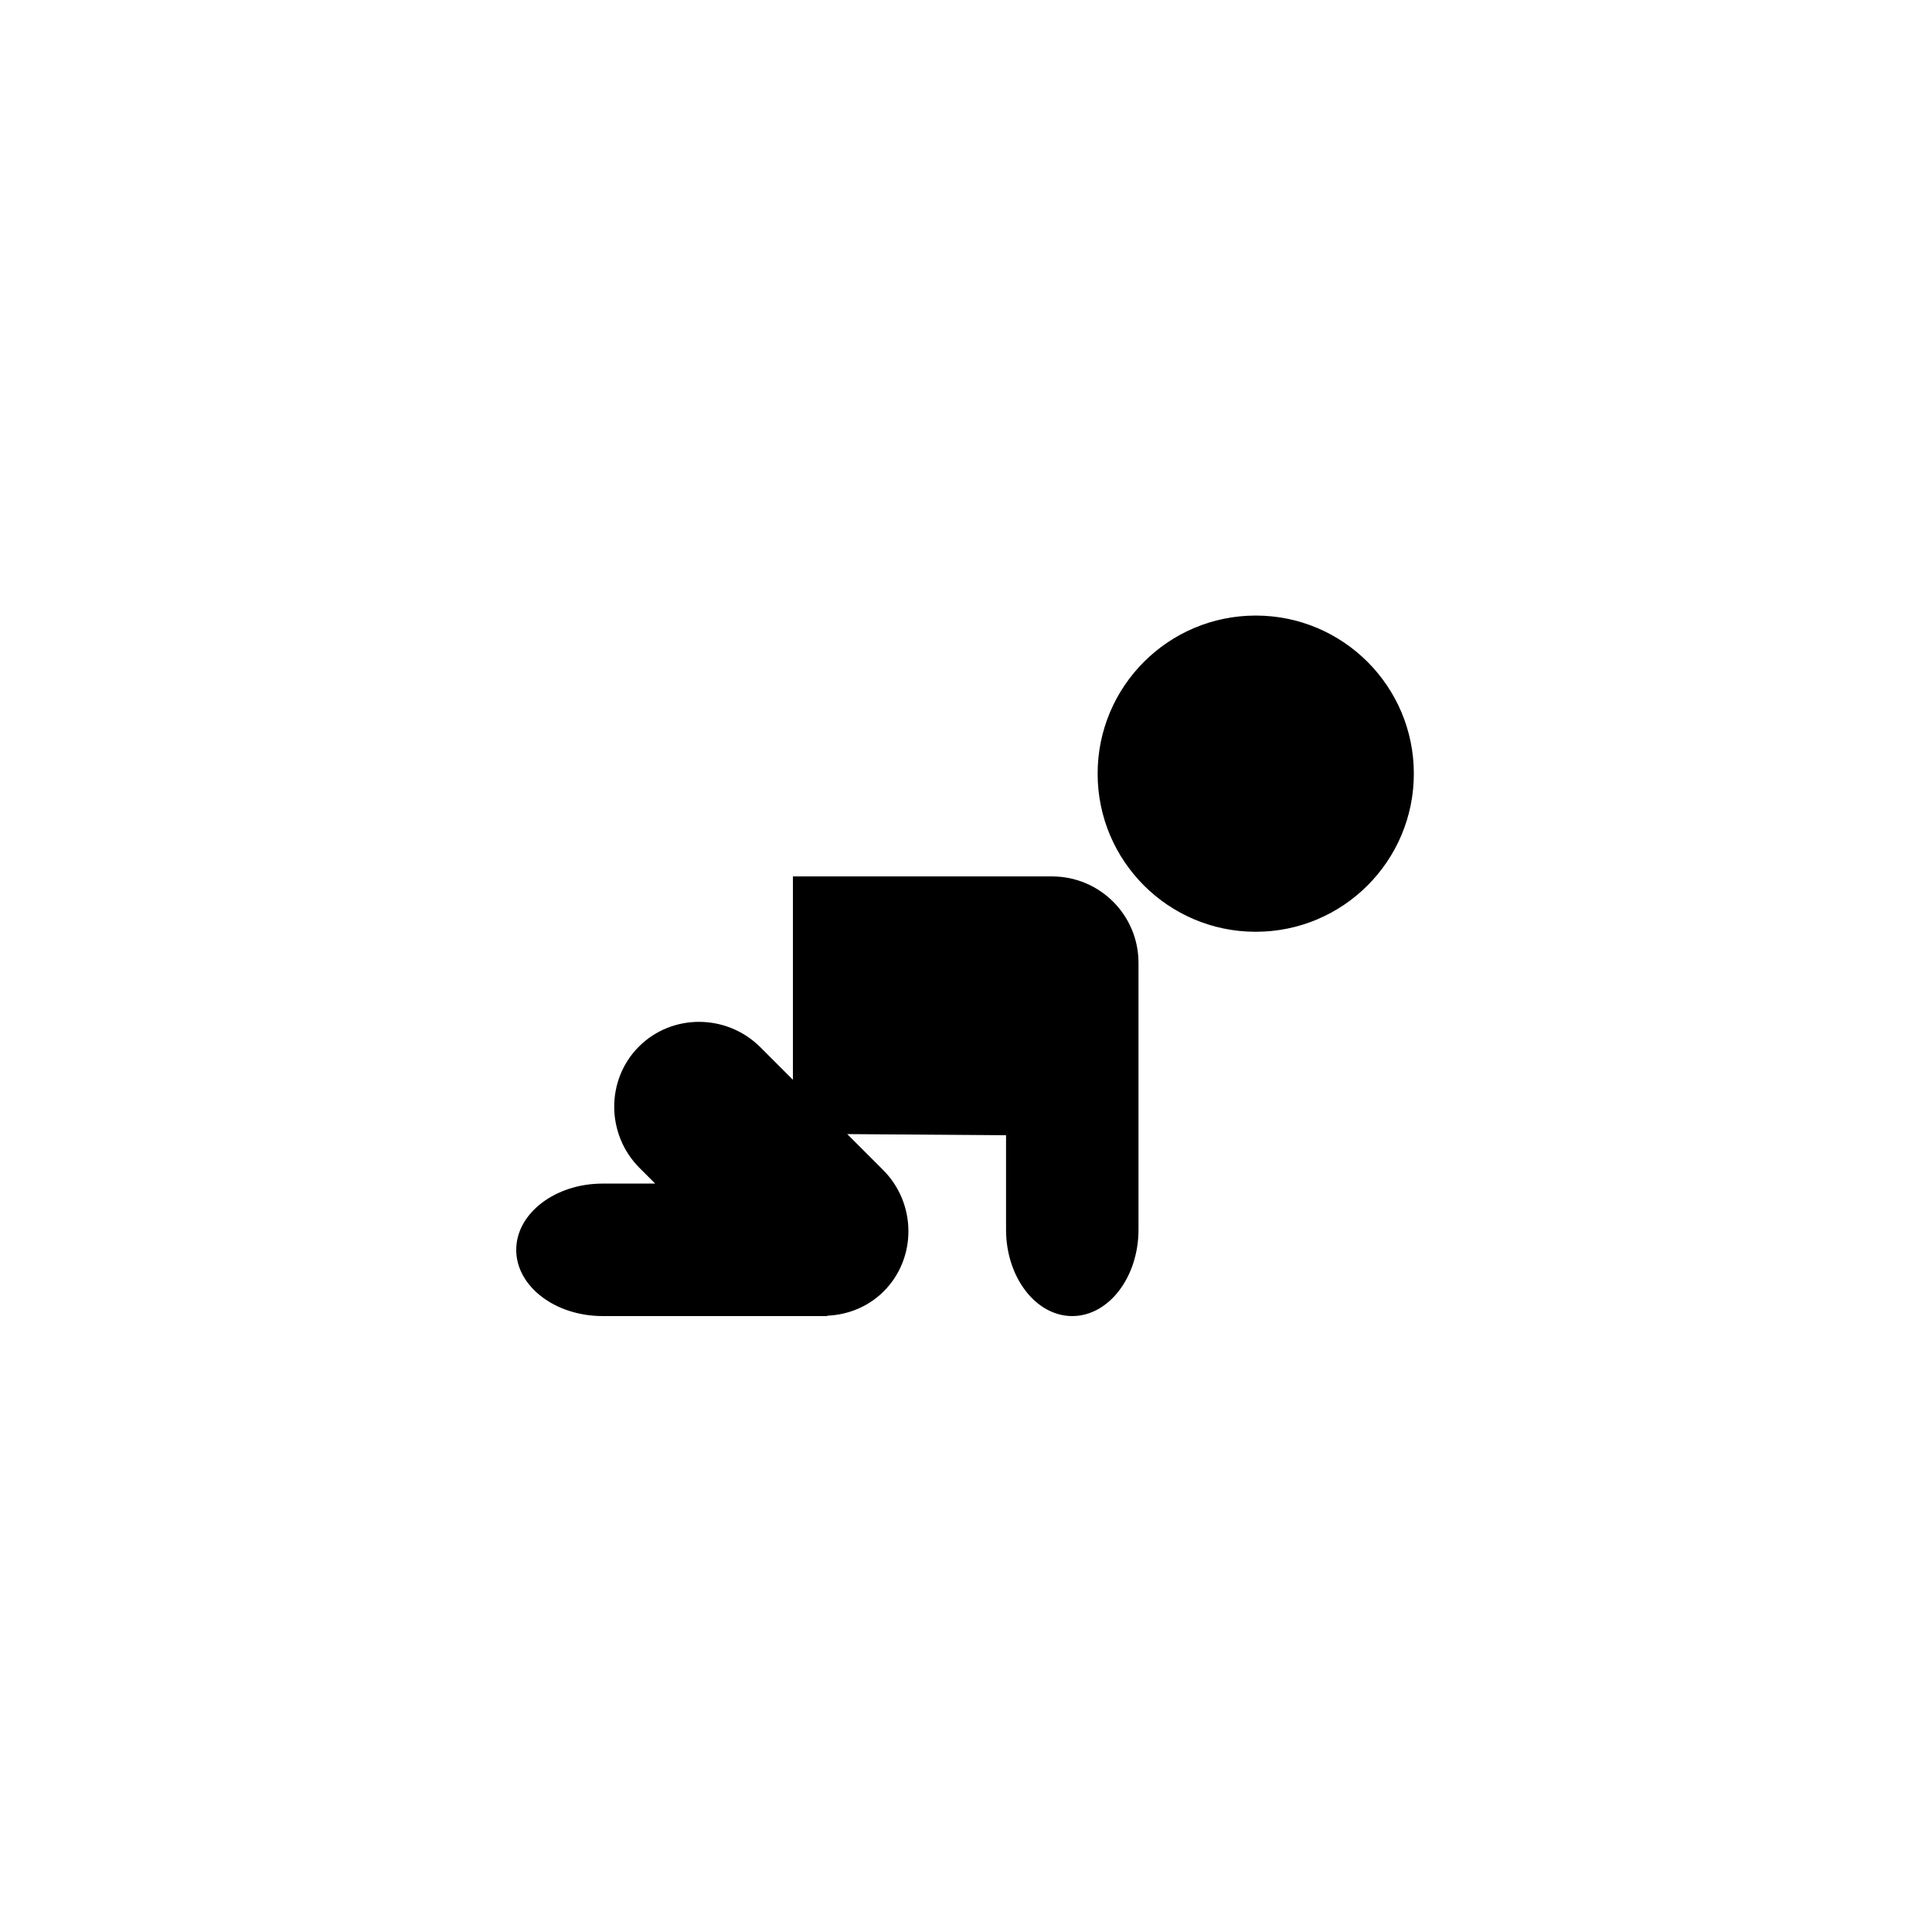
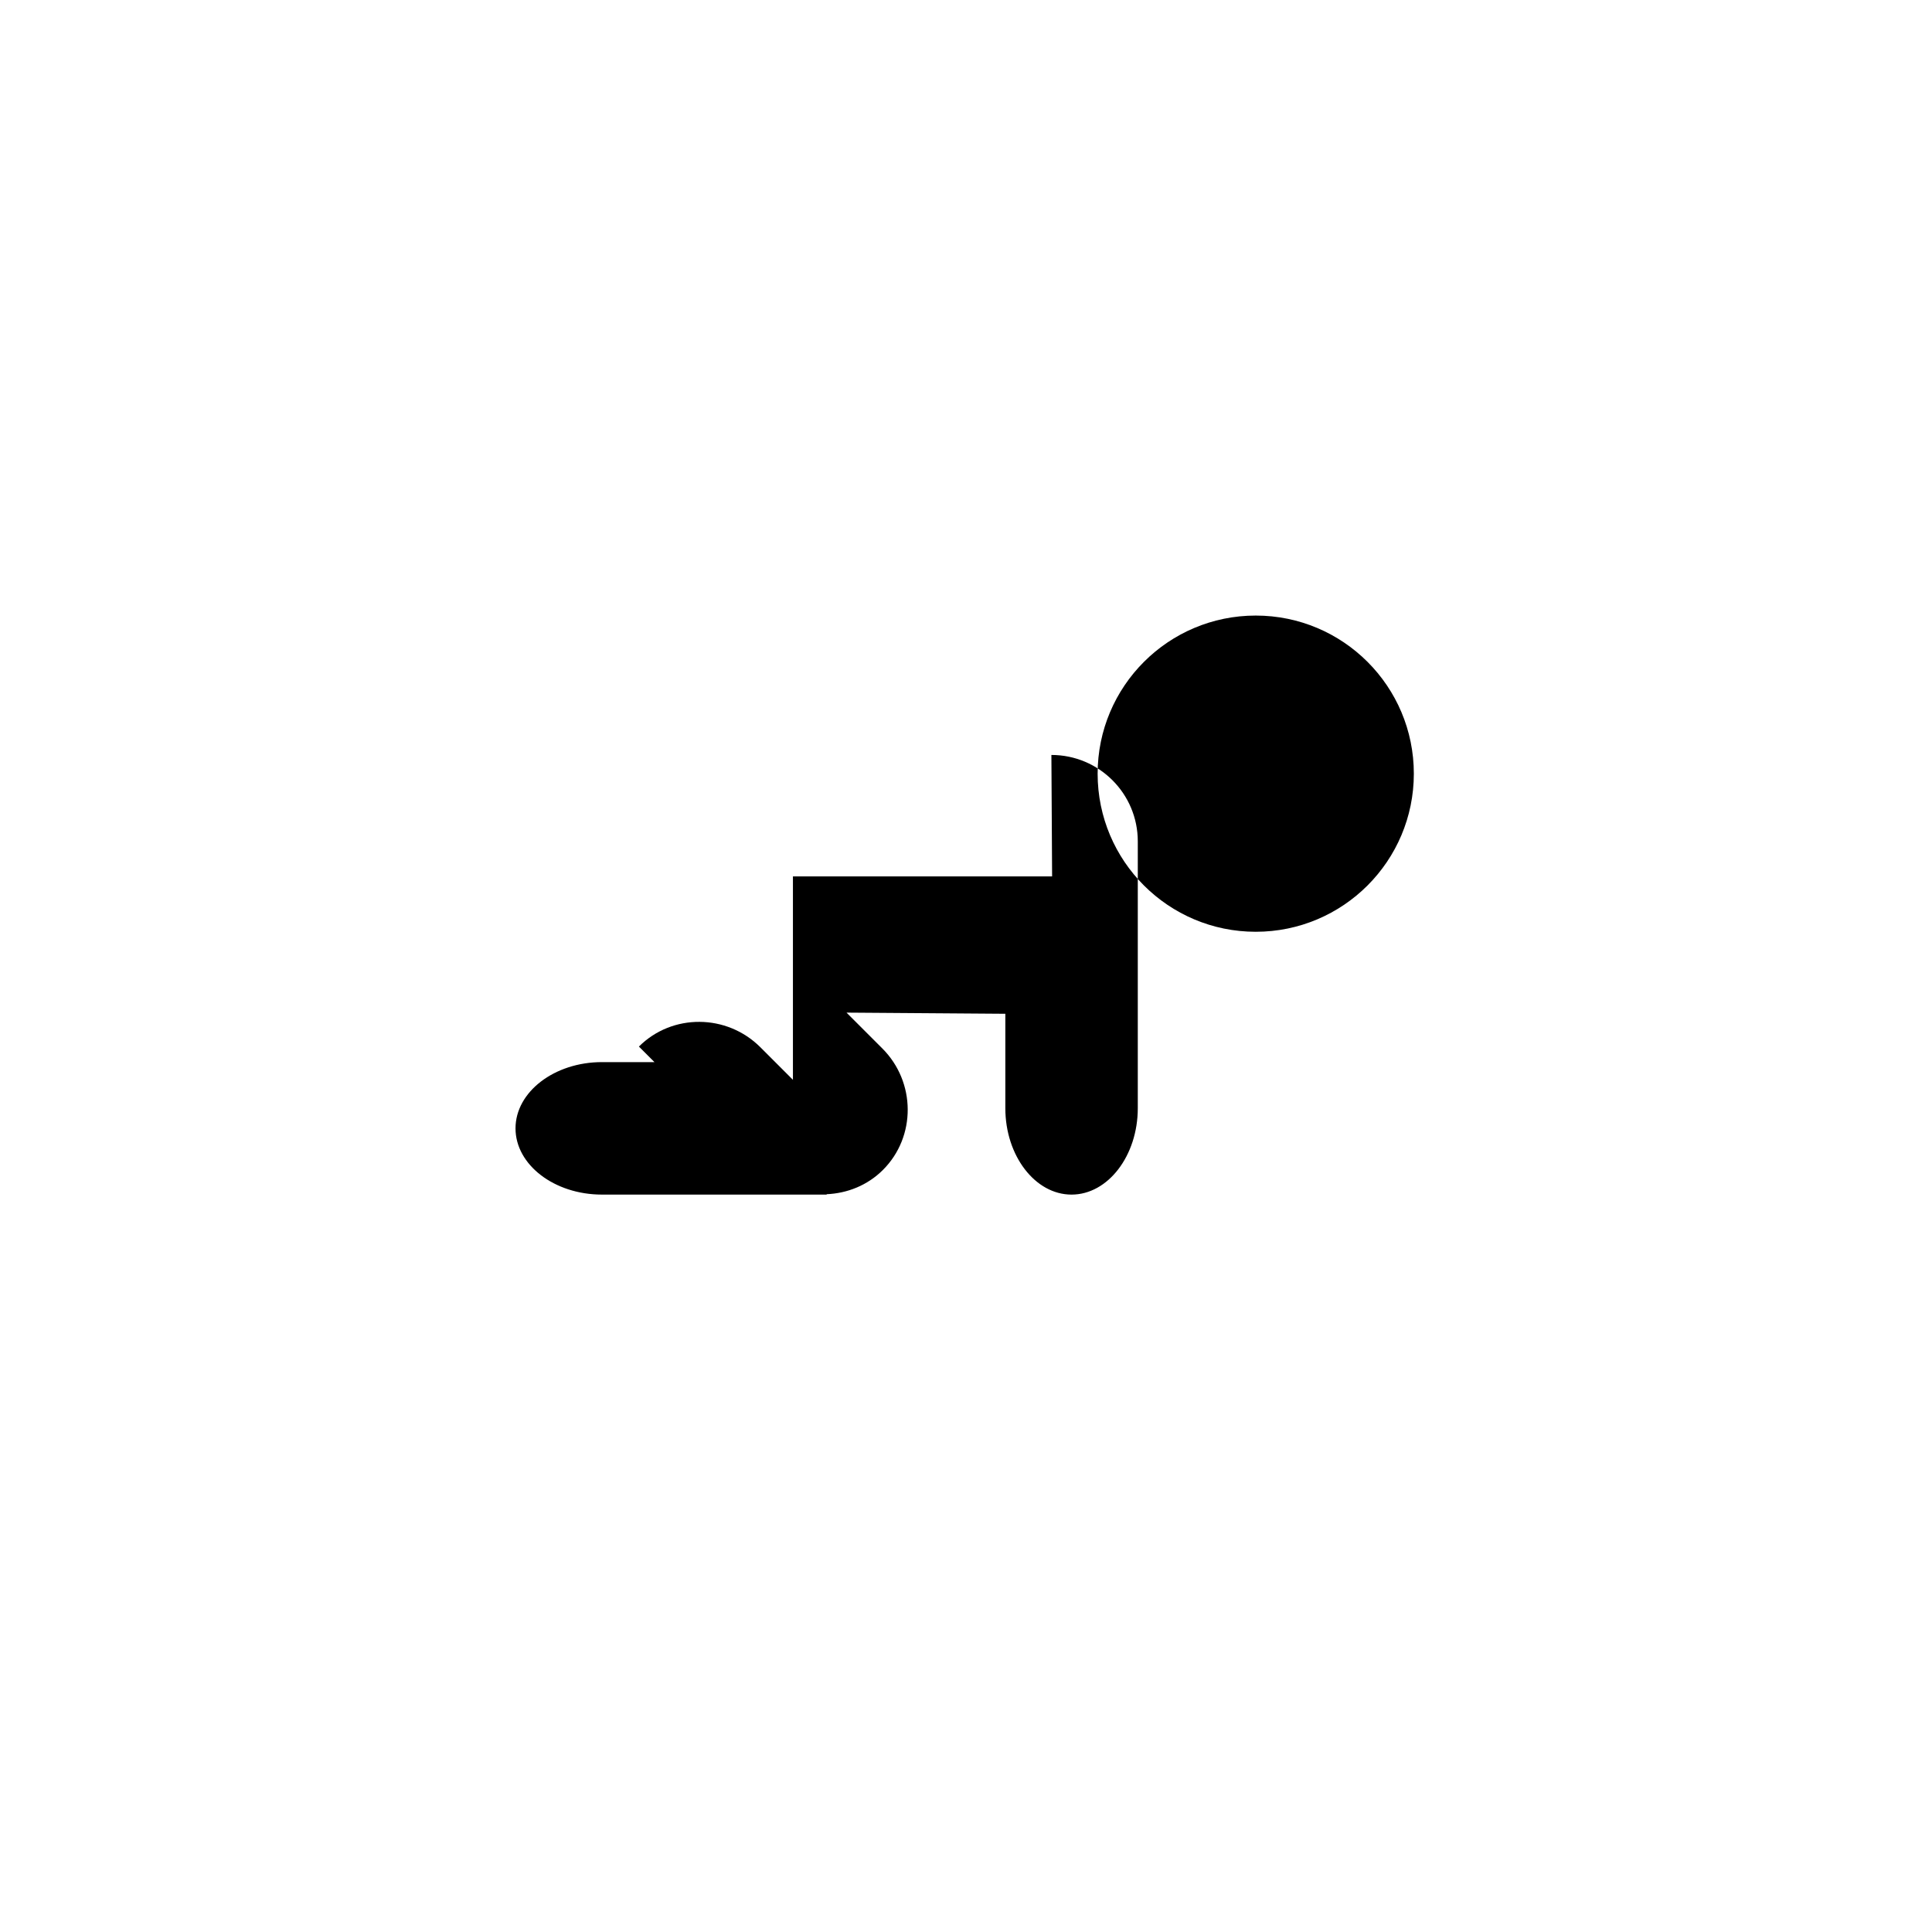
<svg xmlns="http://www.w3.org/2000/svg" width="500" height="500" viewBox="0 0 500 500">
  <g transform="translate(133.598,159.308)translate(116.151,90.646)rotate(0)translate(-116.151,-90.646) scale(2.323,2.323)" opacity="1">
    <defs class="defs" />
-     <path transform="translate(0,0)" d="M64.773,17.614c0,-9.728 7.886,-17.614 17.614,-17.614c9.728,0 17.614,7.886 17.614,17.614c0,9.728 -7.886,17.614 -17.614,17.614c-9.728,0 -17.614,-7.886 -17.614,-17.614zM59.701,29.062h-28.874v22.658l-3.626,-3.626c-3.742,-3.742 -9.83,-3.777 -13.532,-0.077c-3.698,3.701 -3.665,9.789 0.079,13.533l1.732,1.732h-5.856c-5.294,0 -9.624,3.323 -9.624,7.382c0,4.06 4.33,7.377 9.624,7.377h25.062l-0.042,-0.042c2.299,-0.095 4.562,-0.977 6.298,-2.713c3.7,-3.699 3.665,-9.79 -0.08,-13.531l-3.986,-3.987l17.694,0.129v10.521c0,5.293 3.318,9.624 7.376,9.624c4.061,-0.002 7.38,-4.332 7.38,-9.628v-20.106v-3.177v-6.445c-0.001,-5.315 -4.31,-9.624 -9.625,-9.624z" fill="#000000" class="fill c1" />
+     <path transform="translate(0,0)" d="M64.773,17.614c0,-9.728 7.886,-17.614 17.614,-17.614c9.728,0 17.614,7.886 17.614,17.614c0,9.728 -7.886,17.614 -17.614,17.614c-9.728,0 -17.614,-7.886 -17.614,-17.614zM59.701,29.062h-28.874v22.658l-3.626,-3.626c-3.742,-3.742 -9.83,-3.777 -13.532,-0.077l1.732,1.732h-5.856c-5.294,0 -9.624,3.323 -9.624,7.382c0,4.06 4.33,7.377 9.624,7.377h25.062l-0.042,-0.042c2.299,-0.095 4.562,-0.977 6.298,-2.713c3.7,-3.699 3.665,-9.79 -0.08,-13.531l-3.986,-3.987l17.694,0.129v10.521c0,5.293 3.318,9.624 7.376,9.624c4.061,-0.002 7.38,-4.332 7.38,-9.628v-20.106v-3.177v-6.445c-0.001,-5.315 -4.31,-9.624 -9.625,-9.624z" fill="#000000" class="fill c1" />
  </g>
</svg>